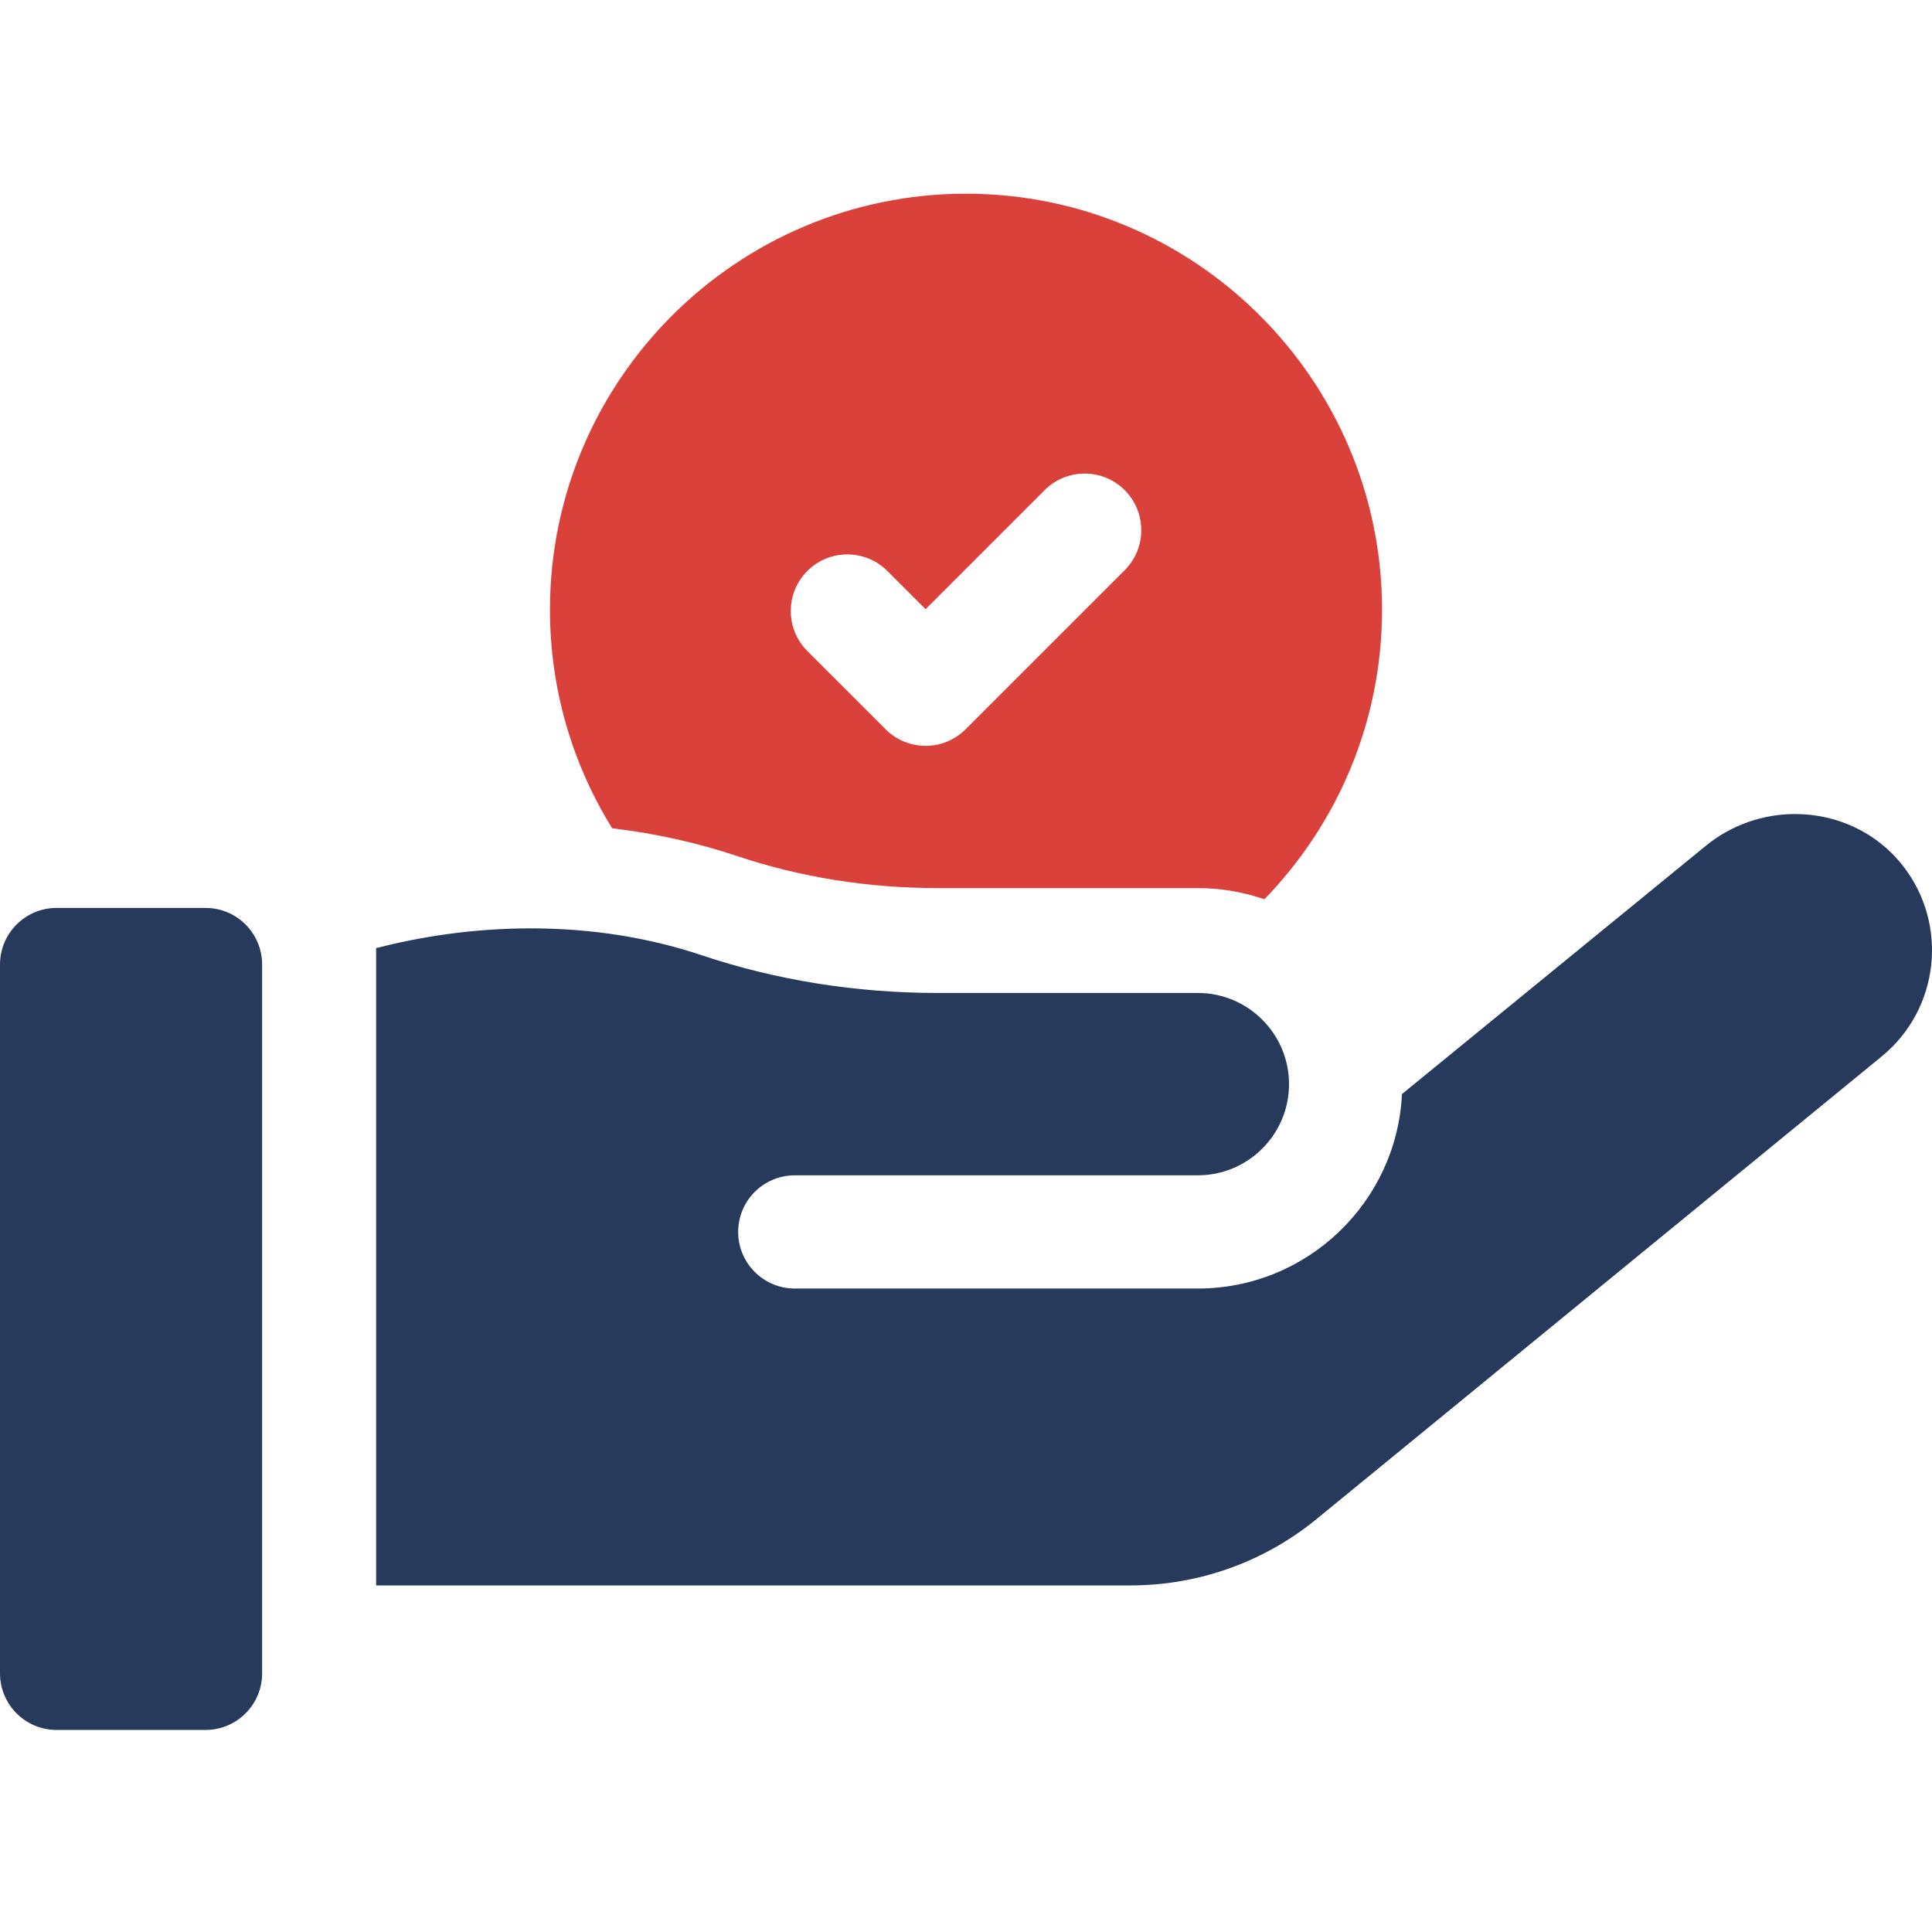
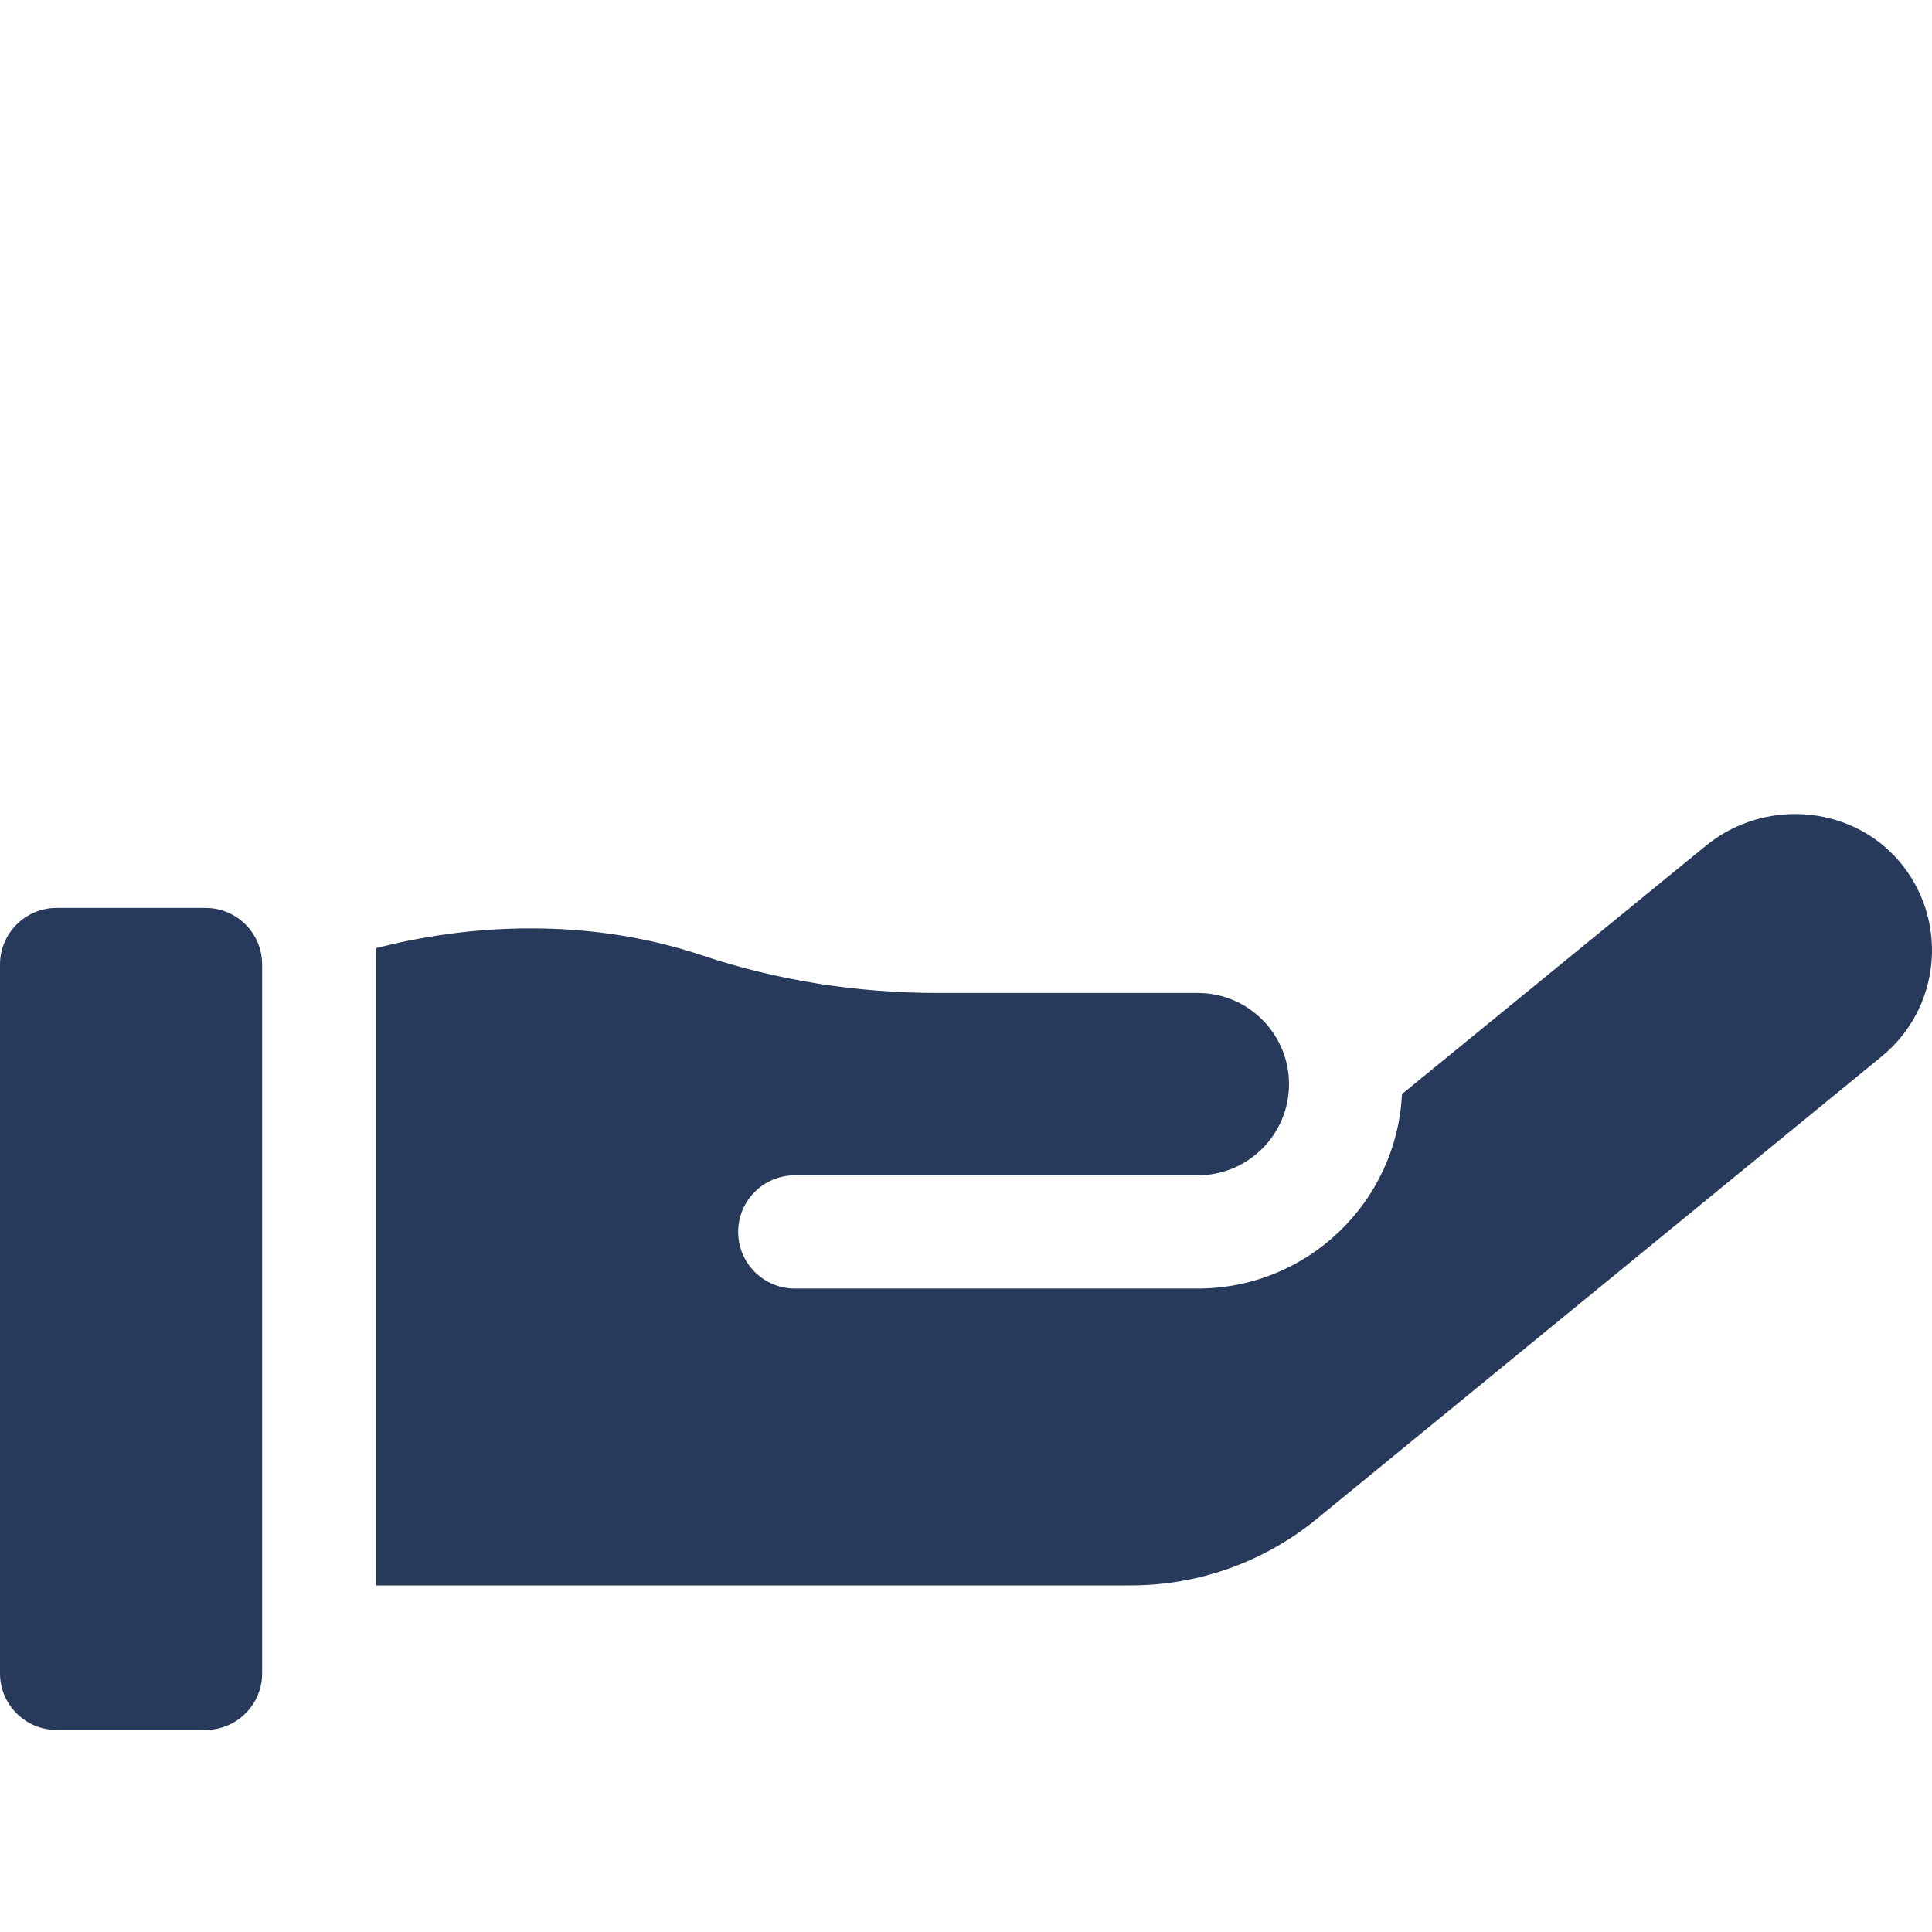
<svg xmlns="http://www.w3.org/2000/svg" width="50" height="50" viewBox="0 0 50 50" fill="none">
  <g clip-path="url(#clip0_4088_13684)">
-     <path d="M19.097 22.161C20.729 22.707 22.473 22.984 24.28 22.984H31.001C31.603 22.984 32.182 23.087 32.722 23.273C34.605 21.334 35.767 18.69 35.767 15.779C35.767 9.843 30.937 5.013 25 5.013C19.063 5.013 14.233 9.843 14.233 15.779C14.233 17.853 14.823 19.791 15.843 21.436C16.966 21.57 18.055 21.812 19.097 22.161ZM23.954 19.302C23.579 19.302 23.204 19.159 22.919 18.873L20.894 16.849C20.322 16.277 20.322 15.349 20.894 14.777C21.466 14.205 22.393 14.205 22.965 14.777L23.954 15.766L27.035 12.685C27.607 12.113 28.535 12.113 29.107 12.685C29.679 13.257 29.679 14.185 29.107 14.757L24.99 18.873C24.704 19.159 24.329 19.302 23.954 19.302Z" fill="#DB413B" />
    <path d="M31.001 33.347H20.569C19.76 33.347 19.104 32.691 19.104 31.882C19.104 31.073 19.76 30.417 20.569 30.417H31.001C32.302 30.417 33.36 29.358 33.36 28.058C33.36 26.757 32.302 25.698 31.001 25.698H24.28C22.156 25.698 20.1 25.37 18.167 24.724C16.784 24.26 15.291 24.026 13.732 24.026C12.193 24.026 10.827 24.256 9.734 24.537V41.03H29.267C31.018 41.03 32.715 40.424 34.07 39.315L48.696 27.342C50.197 26.116 50.434 23.917 49.242 22.4C48.549 21.518 47.509 21.067 46.458 21.067C45.643 21.067 44.822 21.338 44.149 21.887L36.283 28.314C36.149 31.112 33.831 33.347 31.001 33.347Z" fill="#273A5B" />
    <path d="M5.319 23.497H1.465C0.656 23.497 0 24.153 0 24.962V43.306C0 44.115 0.656 44.771 1.465 44.771H5.319C6.128 44.771 6.784 44.115 6.784 43.306V24.962C6.784 24.153 6.128 23.497 5.319 23.497Z" fill="#273A5B" />
  </g>
  <defs>
    <clipPath id="clip0_4088_13684">
      <rect width="50" height="50" fill="white" />
    </clipPath>
  </defs>
</svg>